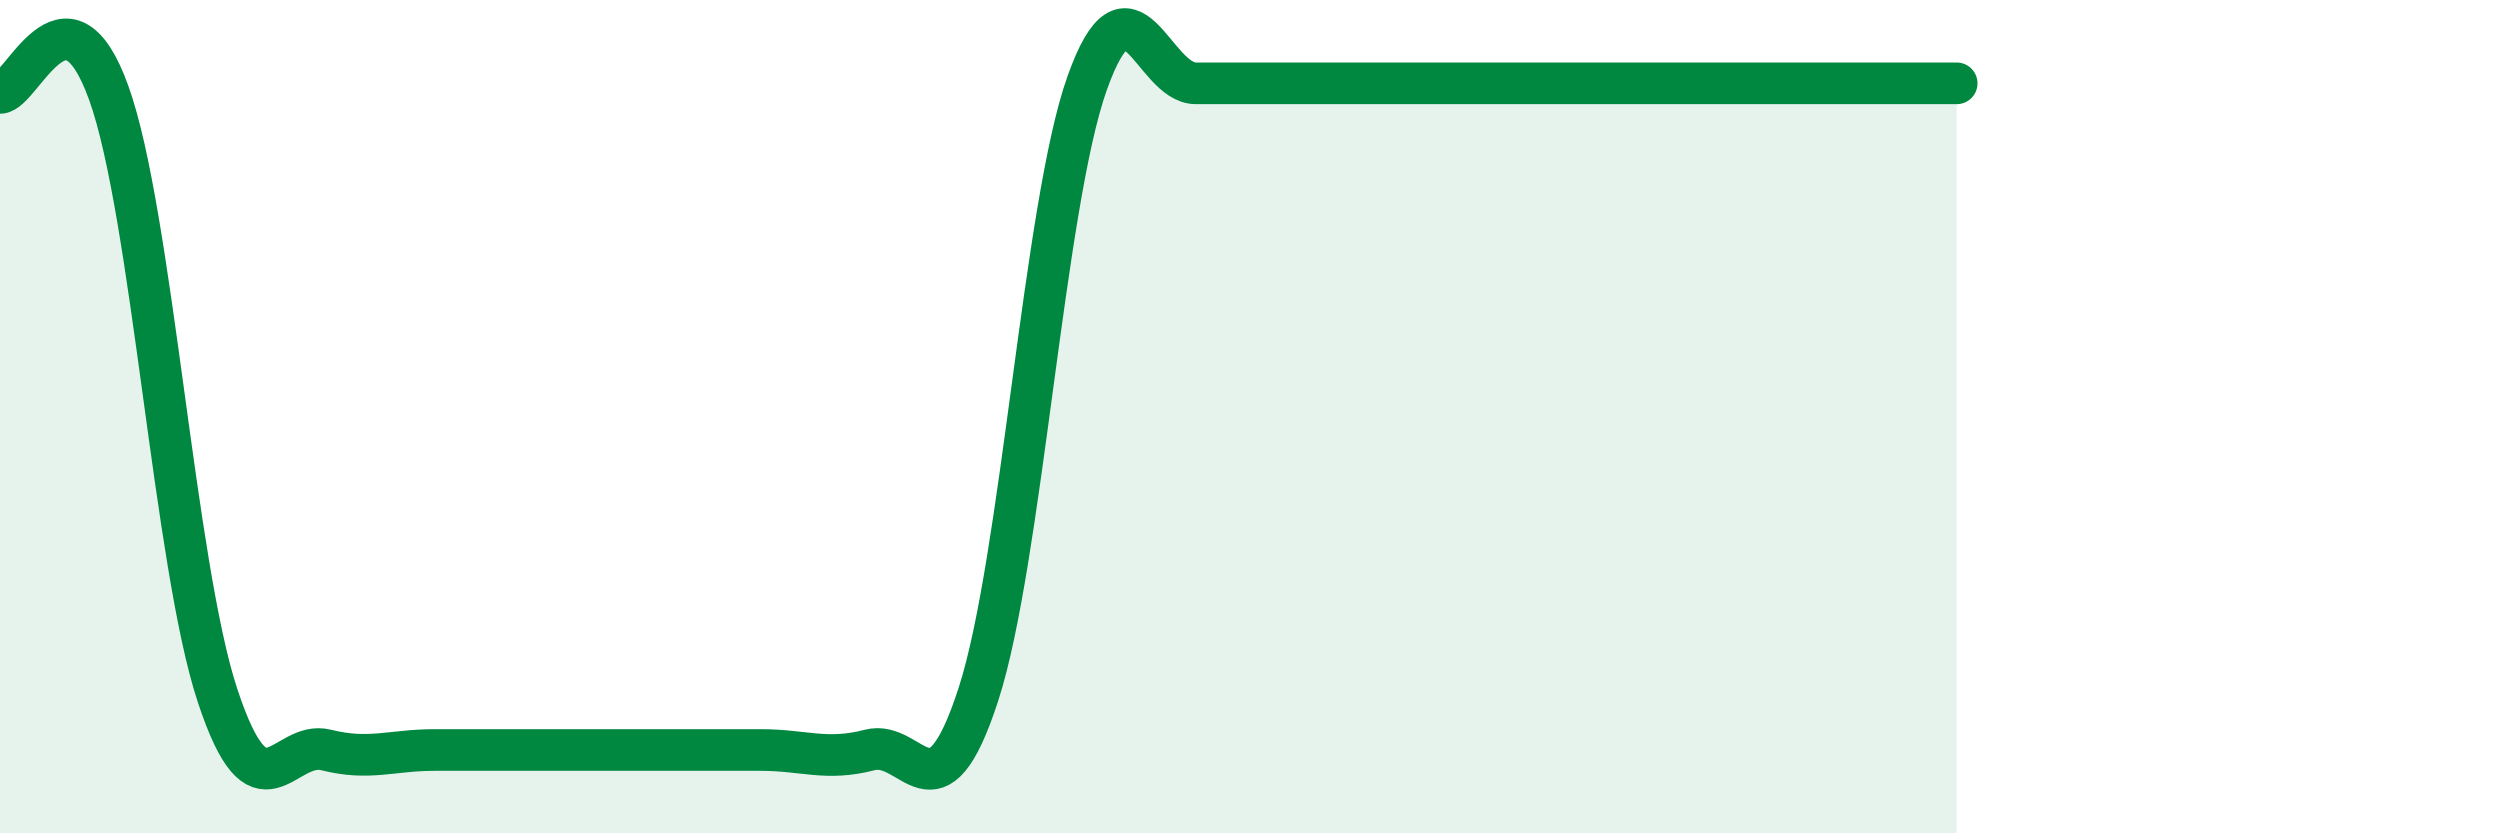
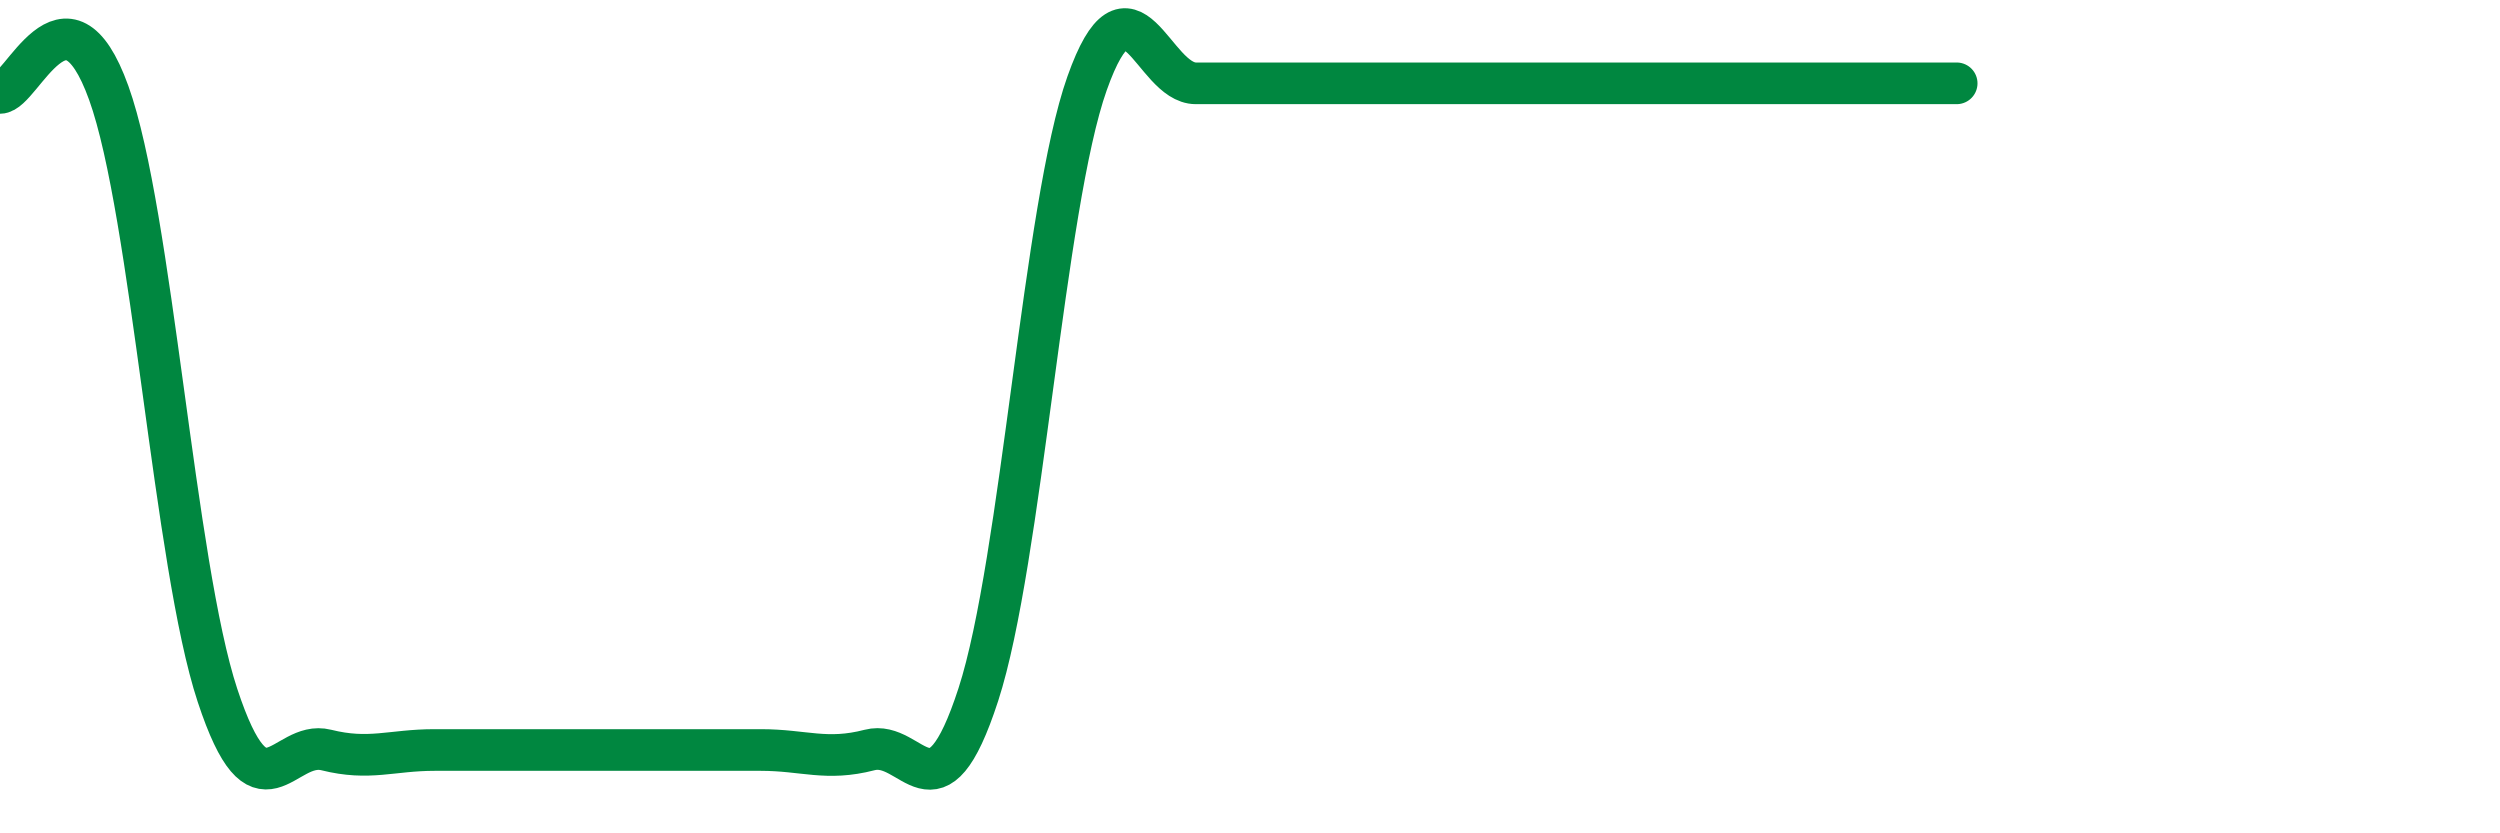
<svg xmlns="http://www.w3.org/2000/svg" width="60" height="20" viewBox="0 0 60 20">
-   <path d="M 0,2.23 C 0.52,2.23 1.57,-0.66 2.61,2.23 C 3.65,5.12 4.18,13.54 5.22,16.69 C 6.26,19.84 6.79,17.74 7.83,18 C 8.87,18.26 9.39,18 10.43,18 C 11.47,18 12,18 13.04,18 C 14.08,18 14.61,18 15.65,18 C 16.69,18 17.22,18 18.26,18 C 19.3,18 19.83,18.27 20.87,18 C 21.91,17.73 22.44,19.87 23.48,16.67 C 24.52,13.47 25.05,4.93 26.09,2 C 27.13,-0.93 27.66,2 28.7,2 C 29.74,2 30.26,2 31.3,2 C 32.34,2 32.87,2 33.91,2 C 34.95,2 35.48,2 36.52,2 C 37.56,2 38.09,2 39.13,2 C 40.17,2 40.7,2 41.74,2 C 42.78,2 43.31,2 44.35,2 C 45.39,2 46.44,2 46.96,2L46.96 20L0 20Z" fill="#008740" opacity="0.1" stroke-linecap="round" stroke-linejoin="round" />
  <path d="M 0,2.23 C 0.52,2.23 1.57,-0.66 2.61,2.23 C 3.65,5.12 4.18,13.54 5.22,16.69 C 6.26,19.84 6.79,17.74 7.83,18 C 8.87,18.26 9.39,18 10.43,18 C 11.47,18 12,18 13.04,18 C 14.08,18 14.61,18 15.65,18 C 16.69,18 17.22,18 18.26,18 C 19.3,18 19.83,18.27 20.87,18 C 21.91,17.73 22.44,19.87 23.48,16.67 C 24.52,13.47 25.05,4.93 26.09,2 C 27.13,-0.93 27.66,2 28.7,2 C 29.74,2 30.26,2 31.3,2 C 32.34,2 32.87,2 33.91,2 C 34.95,2 35.48,2 36.52,2 C 37.56,2 38.09,2 39.13,2 C 40.17,2 40.7,2 41.74,2 C 42.78,2 43.31,2 44.35,2 C 45.39,2 46.44,2 46.96,2" stroke="#008740" stroke-width="1" fill="none" stroke-linecap="round" stroke-linejoin="round" />
</svg>